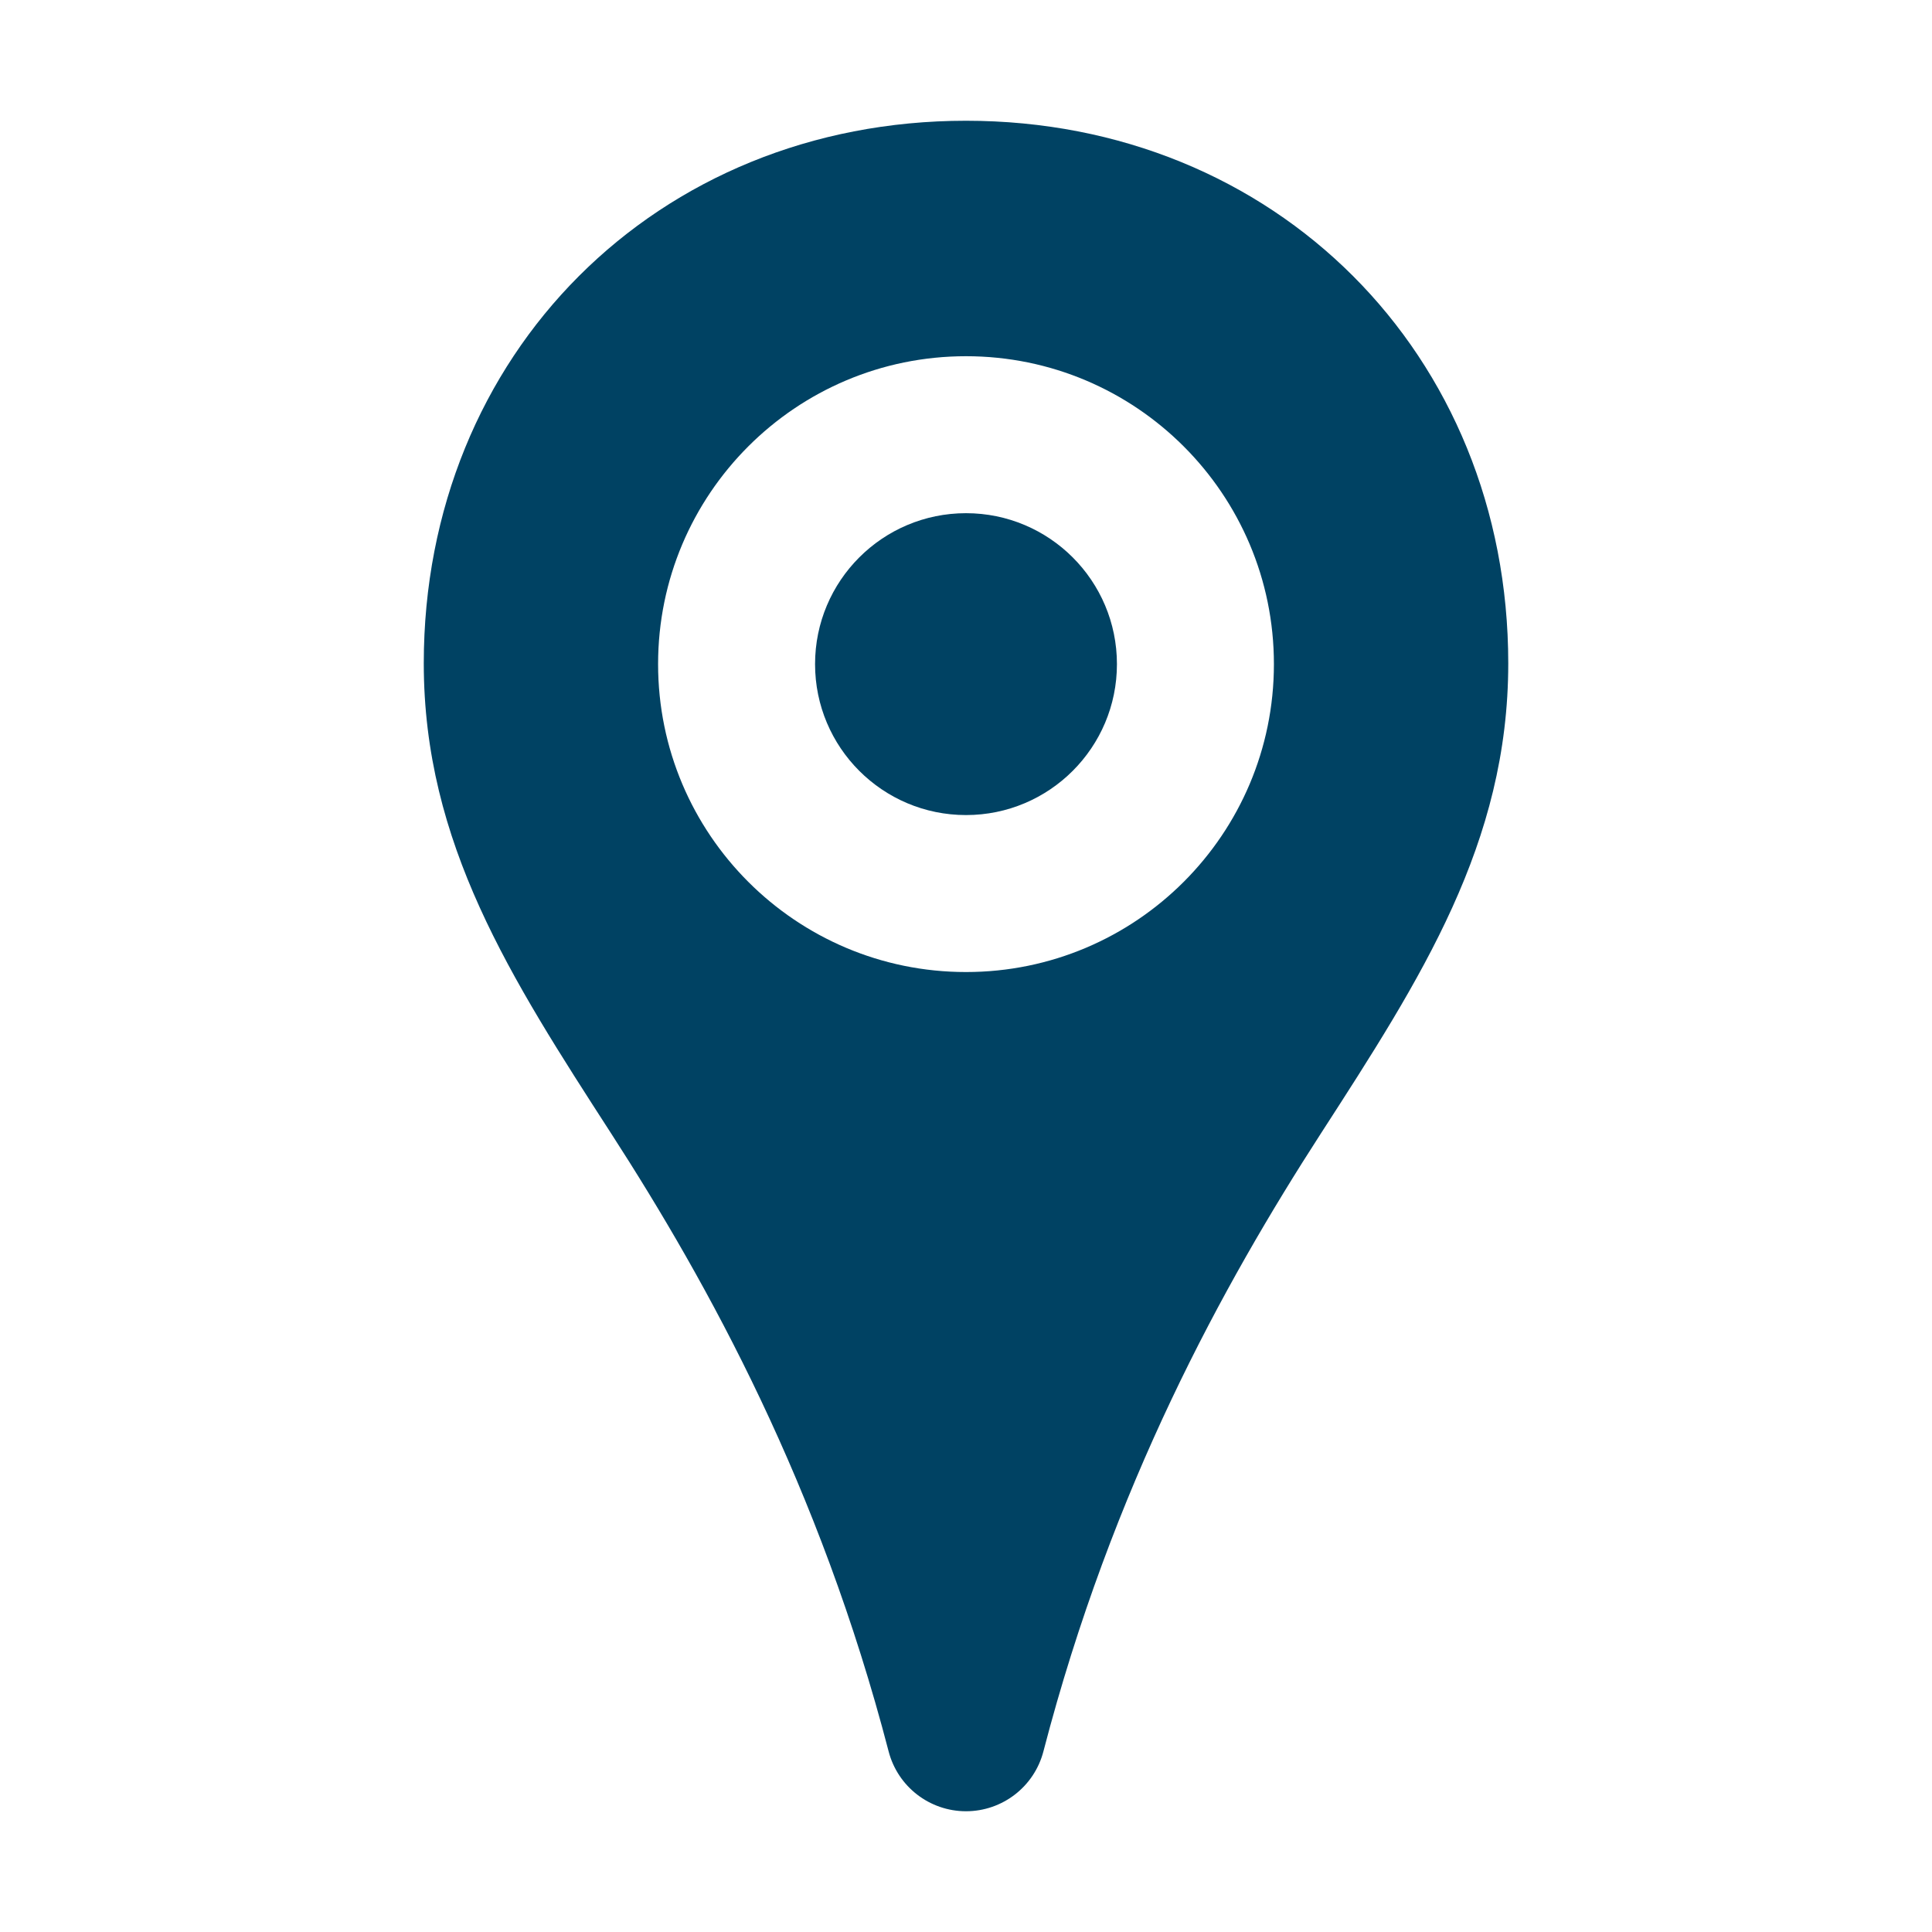
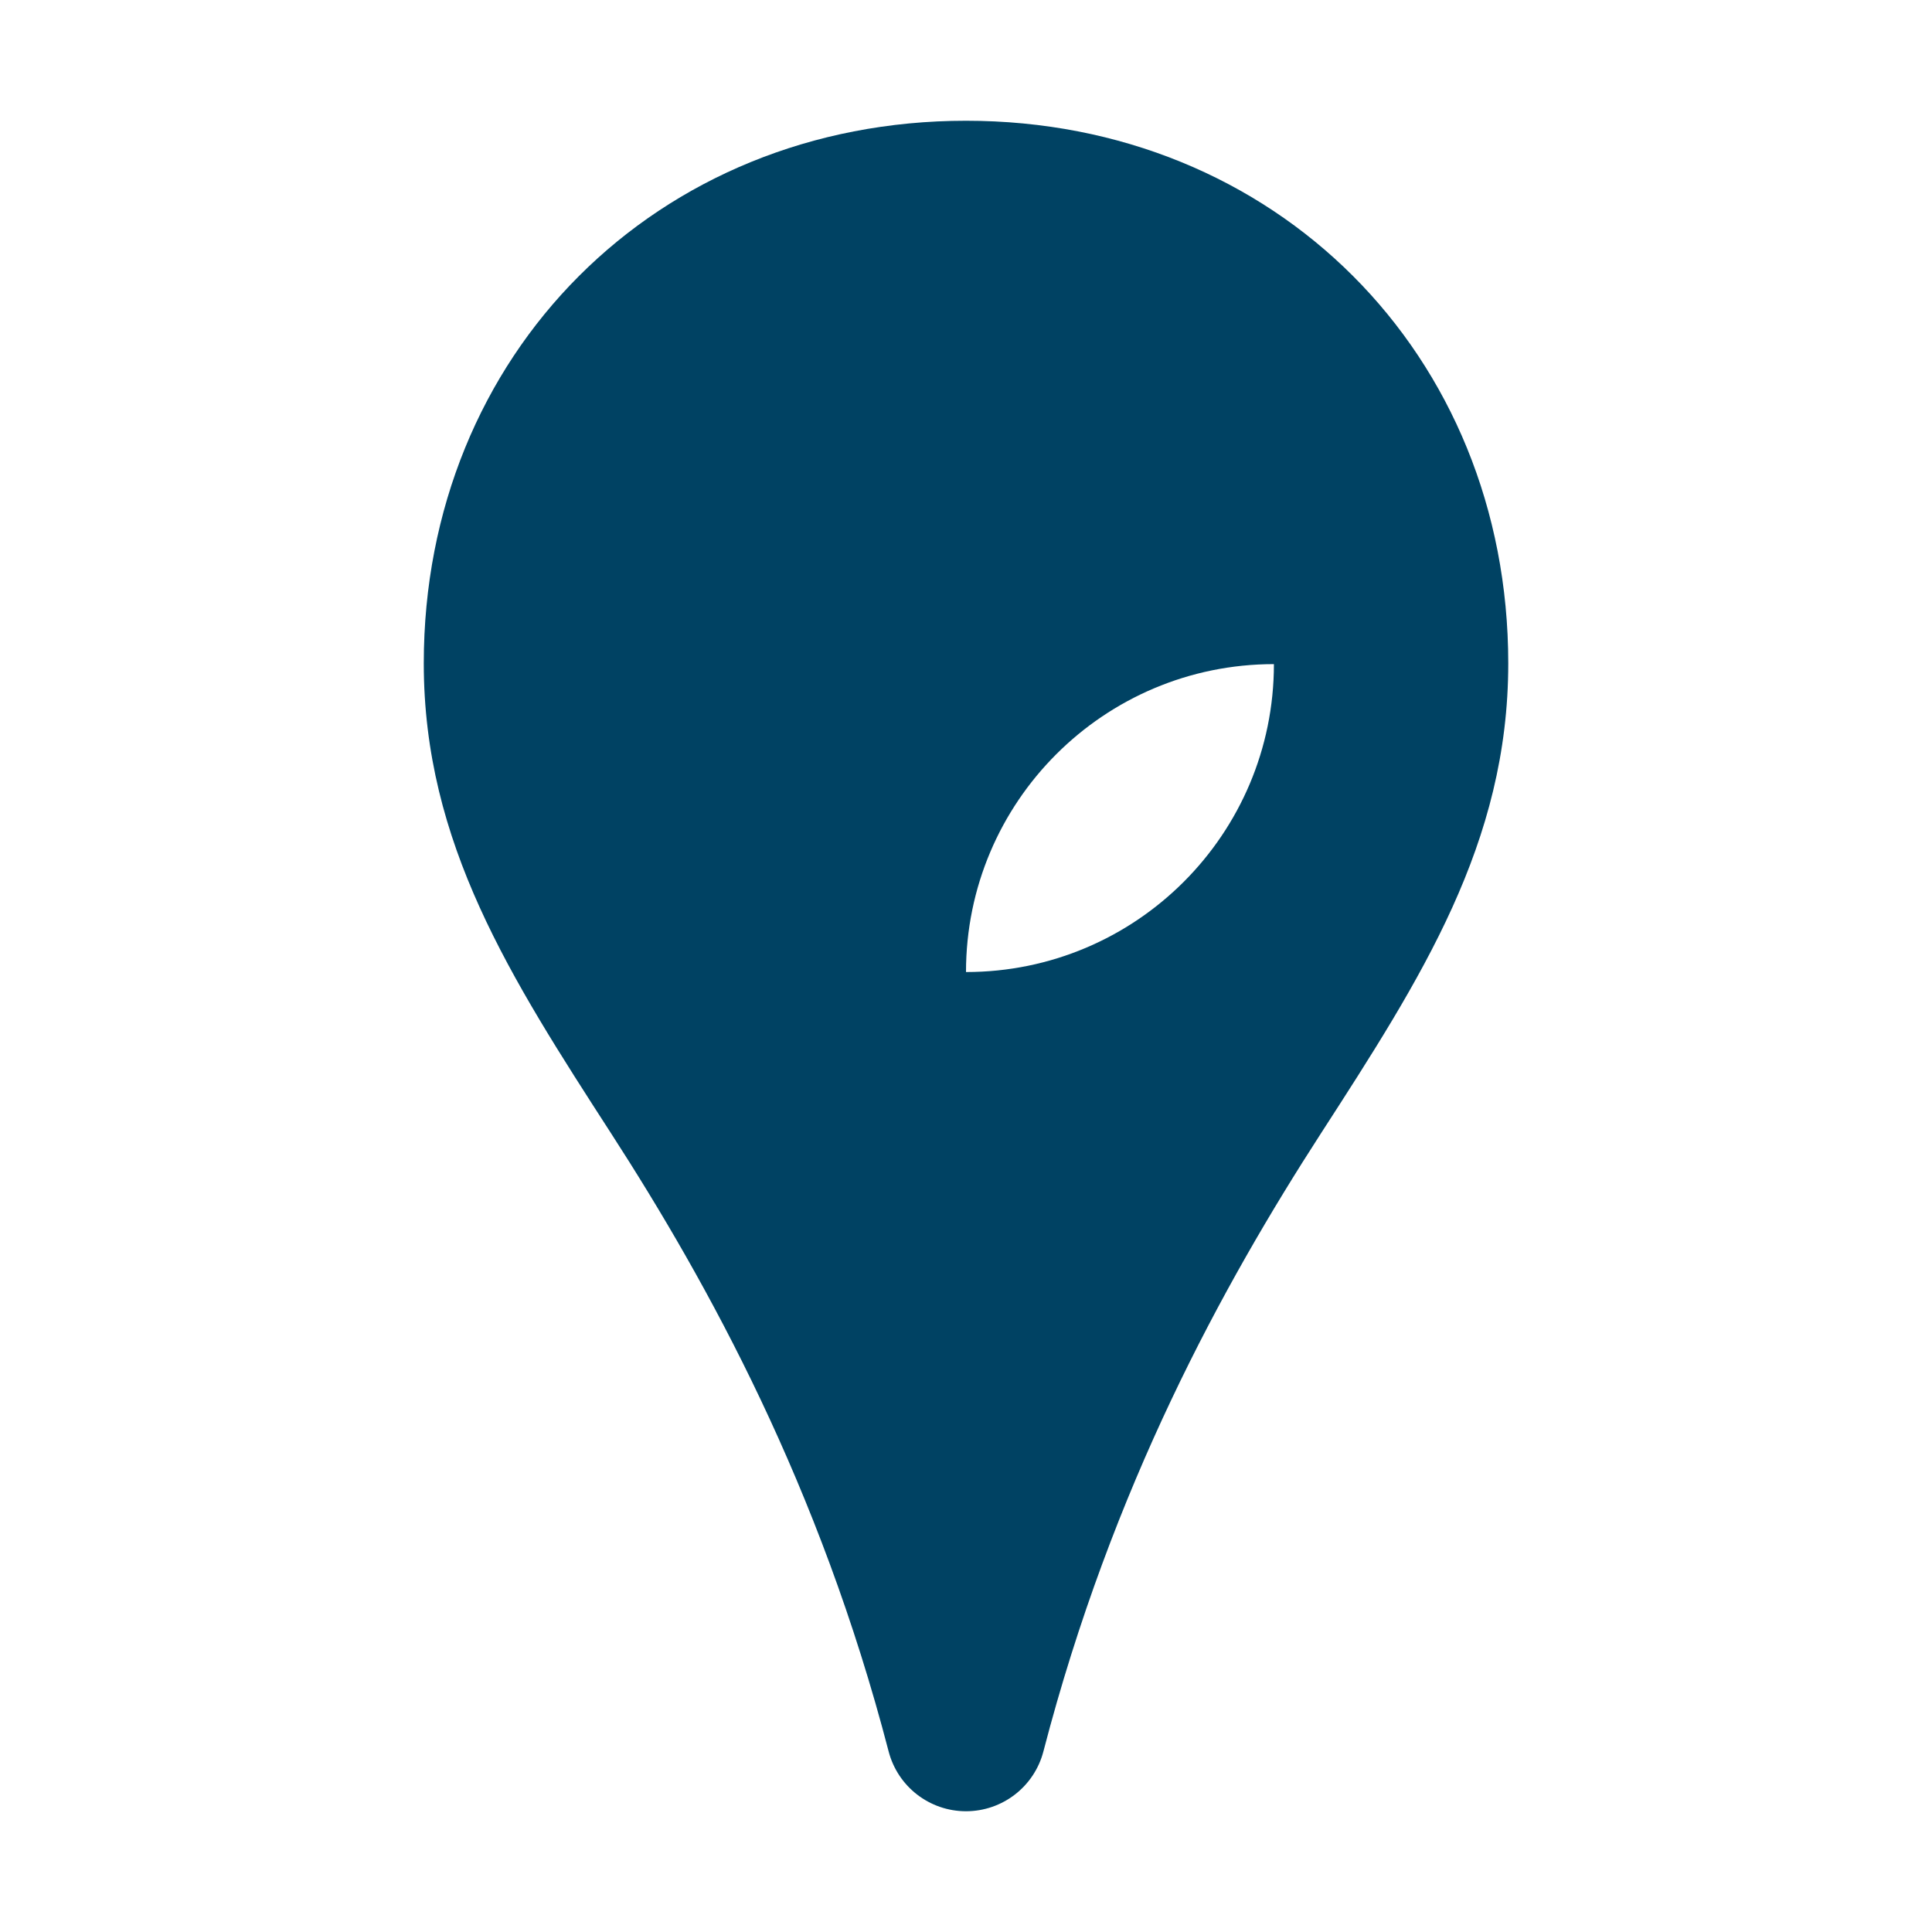
<svg xmlns="http://www.w3.org/2000/svg" version="1.2" baseProfile="tiny" x="0px" y="0px" width="64px" height="64px" viewBox="0 0 64 64" xml:space="preserve" fill="#004263">
  <g id="_x36_4px_Boxes">
-     <rect fill="none" width="64" height="64" />
-   </g>
+     </g>
  <g id="Production">
    <g>
-       <path d="M32,4c-10.24,0-17.962,7.726-17.962,17.973c0,5.963,2.877,10.418,6.209,15.577    c3.237,5.011,6.905,11.682,9.19,20.468C29.74,59.185,30.794,60,32,60s2.26-0.815,2.564-1.981    c2.284-8.787,5.953-15.457,9.19-20.468c3.332-5.159,6.209-9.614,6.209-15.577C49.962,11.726,42.24,4,32,4z     M32,32.2c-5.633,0-10.2-4.567-10.2-10.2c0-5.633,4.567-10.2,10.2-10.2S42.2,16.367,42.2,22    C42.2,27.633,37.633,32.2,32,32.2z" />
-       <circle cx="32" cy="22" r="5" />
+       <path d="M32,4c-10.24,0-17.962,7.726-17.962,17.973c0,5.963,2.877,10.418,6.209,15.577    c3.237,5.011,6.905,11.682,9.19,20.468C29.74,59.185,30.794,60,32,60s2.26-0.815,2.564-1.981    c2.284-8.787,5.953-15.457,9.19-20.468c3.332-5.159,6.209-9.614,6.209-15.577C49.962,11.726,42.24,4,32,4z     M32,32.2c0-5.633,4.567-10.2,10.2-10.2S42.2,16.367,42.2,22    C42.2,27.633,37.633,32.2,32,32.2z" />
    </g>
  </g>
</svg>